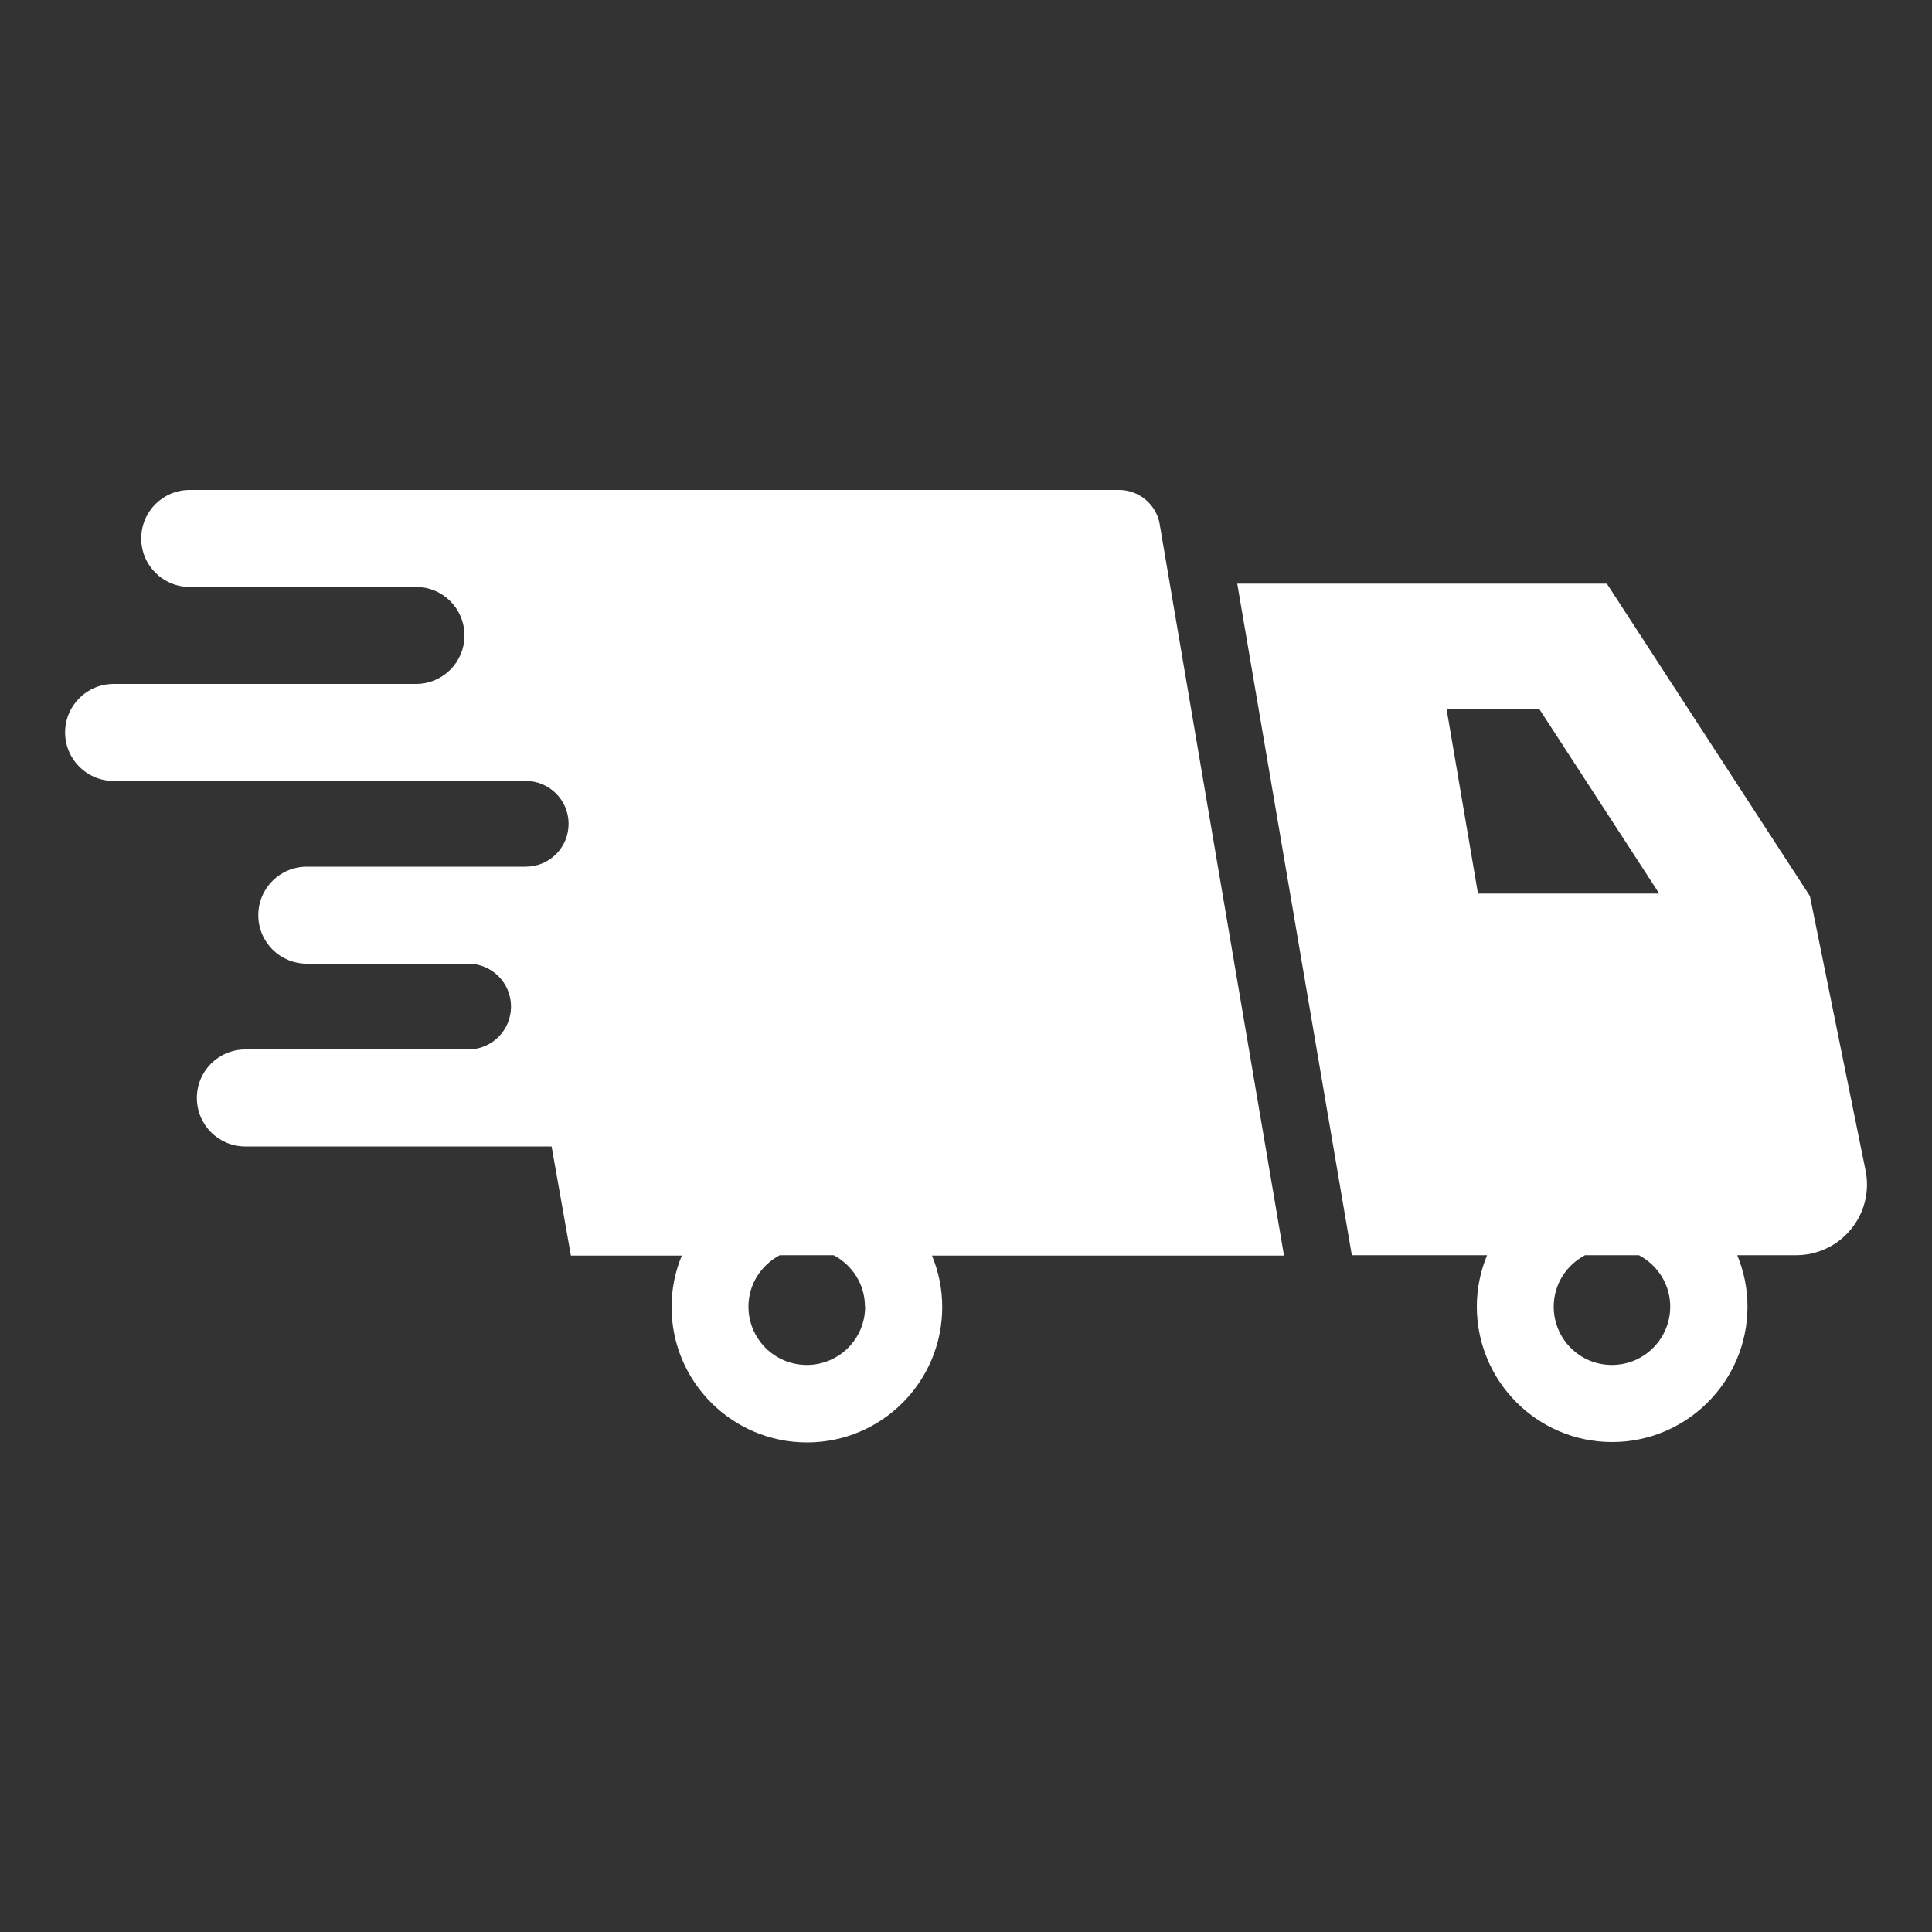
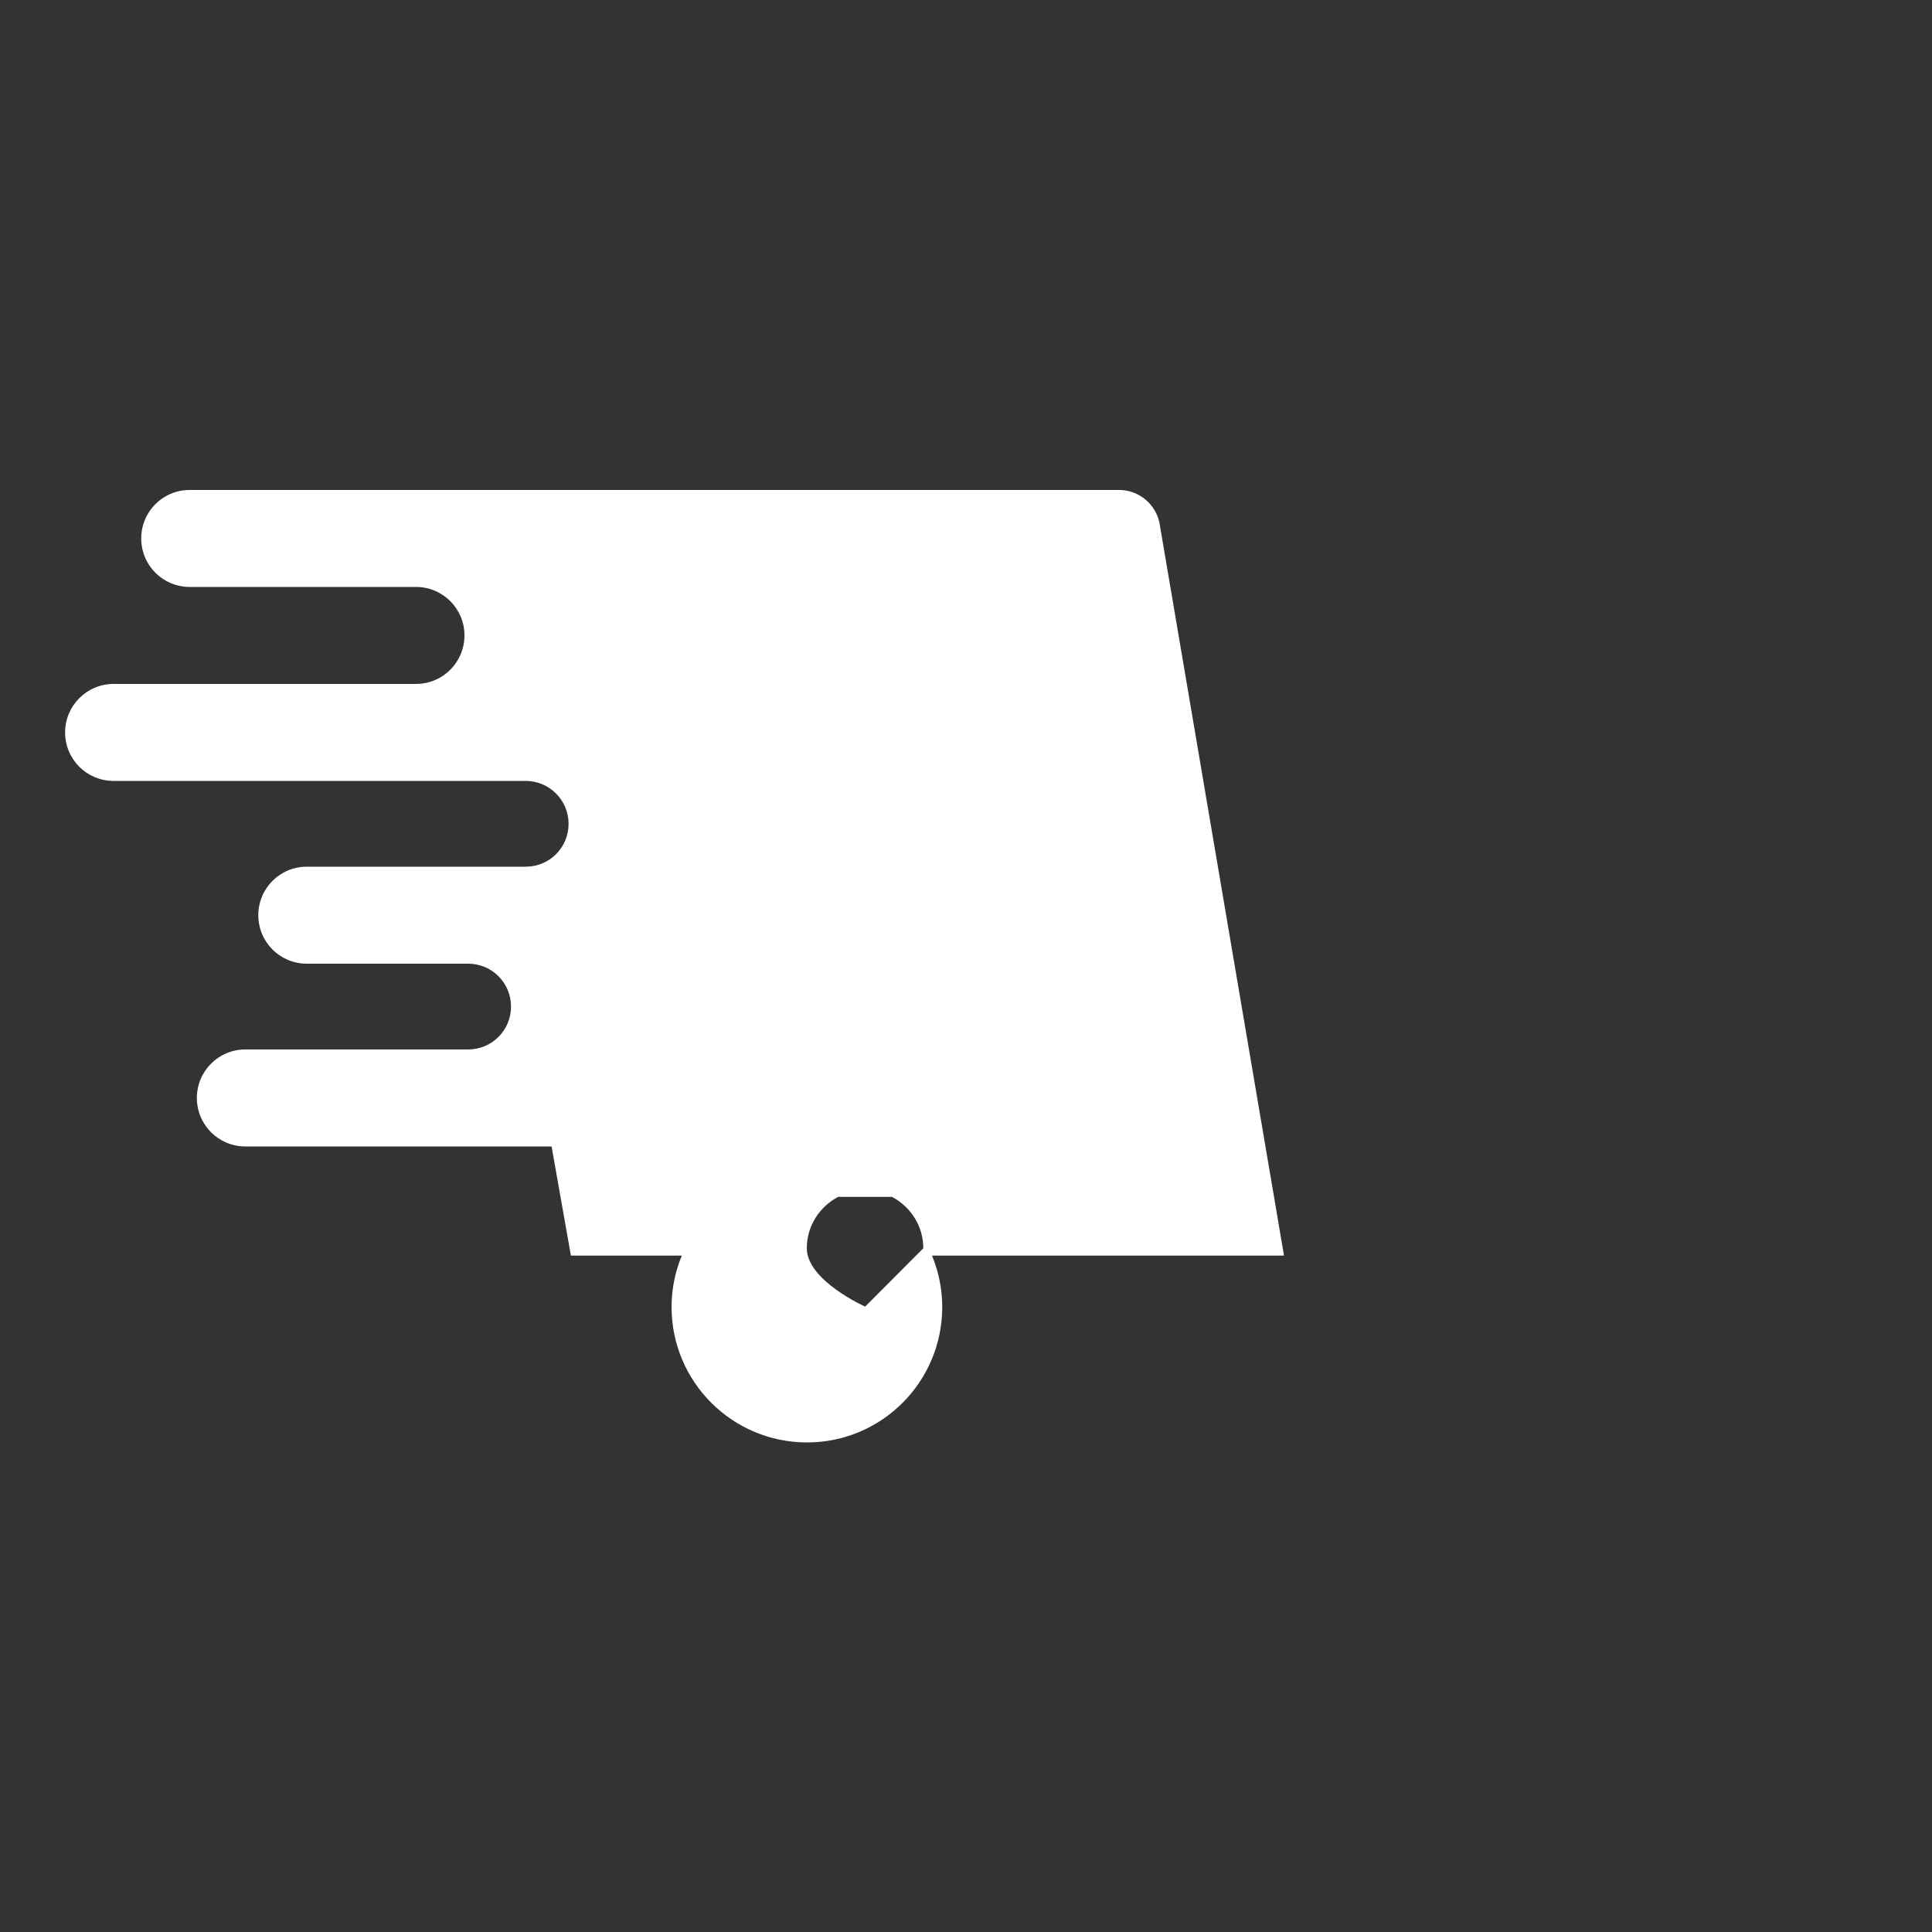
<svg xmlns="http://www.w3.org/2000/svg" id="_レイヤー_1" width="100" height="100" viewBox="0 0 100 100">
  <rect x="0" y="0" width="100" height="100" fill="#333333" stroke="none" />
  <defs>
    <style>.cls-1{fill:#fff;}</style>
  </defs>
-   <path class="cls-1" d="M60.03,27.14c-.18-1.03-1.07-1.78-2.11-1.78H9.82c-1.39,0-2.51,1.12-2.51,2.51s1.12,2.51,2.51,2.51h11.71c1.39,0,2.51,1.12,2.51,2.51s-1.12,2.51-2.51,2.51H5.88c-1.38,0-2.51,1.12-2.51,2.51s1.12,2.51,2.51,2.51h21.33c1.22,0,2.22.99,2.22,2.22s-.99,2.22-2.22,2.22h-11.33c-1.39,0-2.51,1.12-2.51,2.51s1.12,2.51,2.51,2.51h8.35c1.23,0,2.22.99,2.22,2.22s-.99,2.22-2.22,2.22h-11.53c-1.39,0-2.51,1.12-2.51,2.51s1.12,2.51,2.51,2.51h15.85l1,5.65h5.74c-.34.82-.53,1.72-.53,2.66,0,3.87,3.14,7.01,7.01,7.01s7-3.14,7-7.01c0-.94-.19-1.84-.53-2.66h18.22l-6.43-37.83ZM44.78,67.63c0,1.67-1.35,3.02-3.02,3.02s-3.02-1.35-3.02-3.02c0-1.16.66-2.15,1.62-2.66h2.79c.96.51,1.62,1.5,1.62,2.66Z" />
-   <path class="cls-1" d="M96.56,60.58l-2.88-14.2-10.51-16.17h-19.13l5.93,34.76h7c-.34.82-.53,1.72-.53,2.66,0,3.87,3.14,7.01,7,7.01s7.01-3.14,7.01-7.01c0-.94-.19-1.84-.53-2.66h3.05c1.1,0,2.14-.49,2.84-1.35.7-.85.97-1.97.75-3.05ZM74.87,36.68h4.79l6.22,9.57h-9.38l-1.63-9.57ZM86.45,67.63c0,1.67-1.35,3.02-3.02,3.02s-3.01-1.35-3.01-3.02c0-1.16.66-2.15,1.62-2.66h2.79c.96.51,1.62,1.5,1.62,2.66Z" />
+   <path class="cls-1" d="M60.03,27.14c-.18-1.03-1.07-1.78-2.11-1.78H9.82c-1.39,0-2.51,1.12-2.51,2.51s1.12,2.51,2.51,2.51h11.71c1.39,0,2.51,1.12,2.51,2.51s-1.12,2.51-2.51,2.51H5.88c-1.38,0-2.51,1.12-2.51,2.51s1.12,2.51,2.51,2.51h21.33c1.22,0,2.22.99,2.22,2.22s-.99,2.22-2.22,2.22h-11.33c-1.39,0-2.51,1.12-2.51,2.51s1.12,2.51,2.51,2.51h8.35c1.23,0,2.22.99,2.22,2.22s-.99,2.22-2.22,2.22h-11.53c-1.39,0-2.51,1.12-2.51,2.51s1.12,2.51,2.51,2.51h15.85l1,5.65h5.74c-.34.82-.53,1.72-.53,2.66,0,3.87,3.14,7.01,7.01,7.01s7-3.14,7-7.01c0-.94-.19-1.84-.53-2.66h18.22l-6.43-37.83ZM44.78,67.63s-3.02-1.35-3.02-3.02c0-1.16.66-2.15,1.62-2.66h2.79c.96.51,1.62,1.5,1.62,2.66Z" />
</svg>